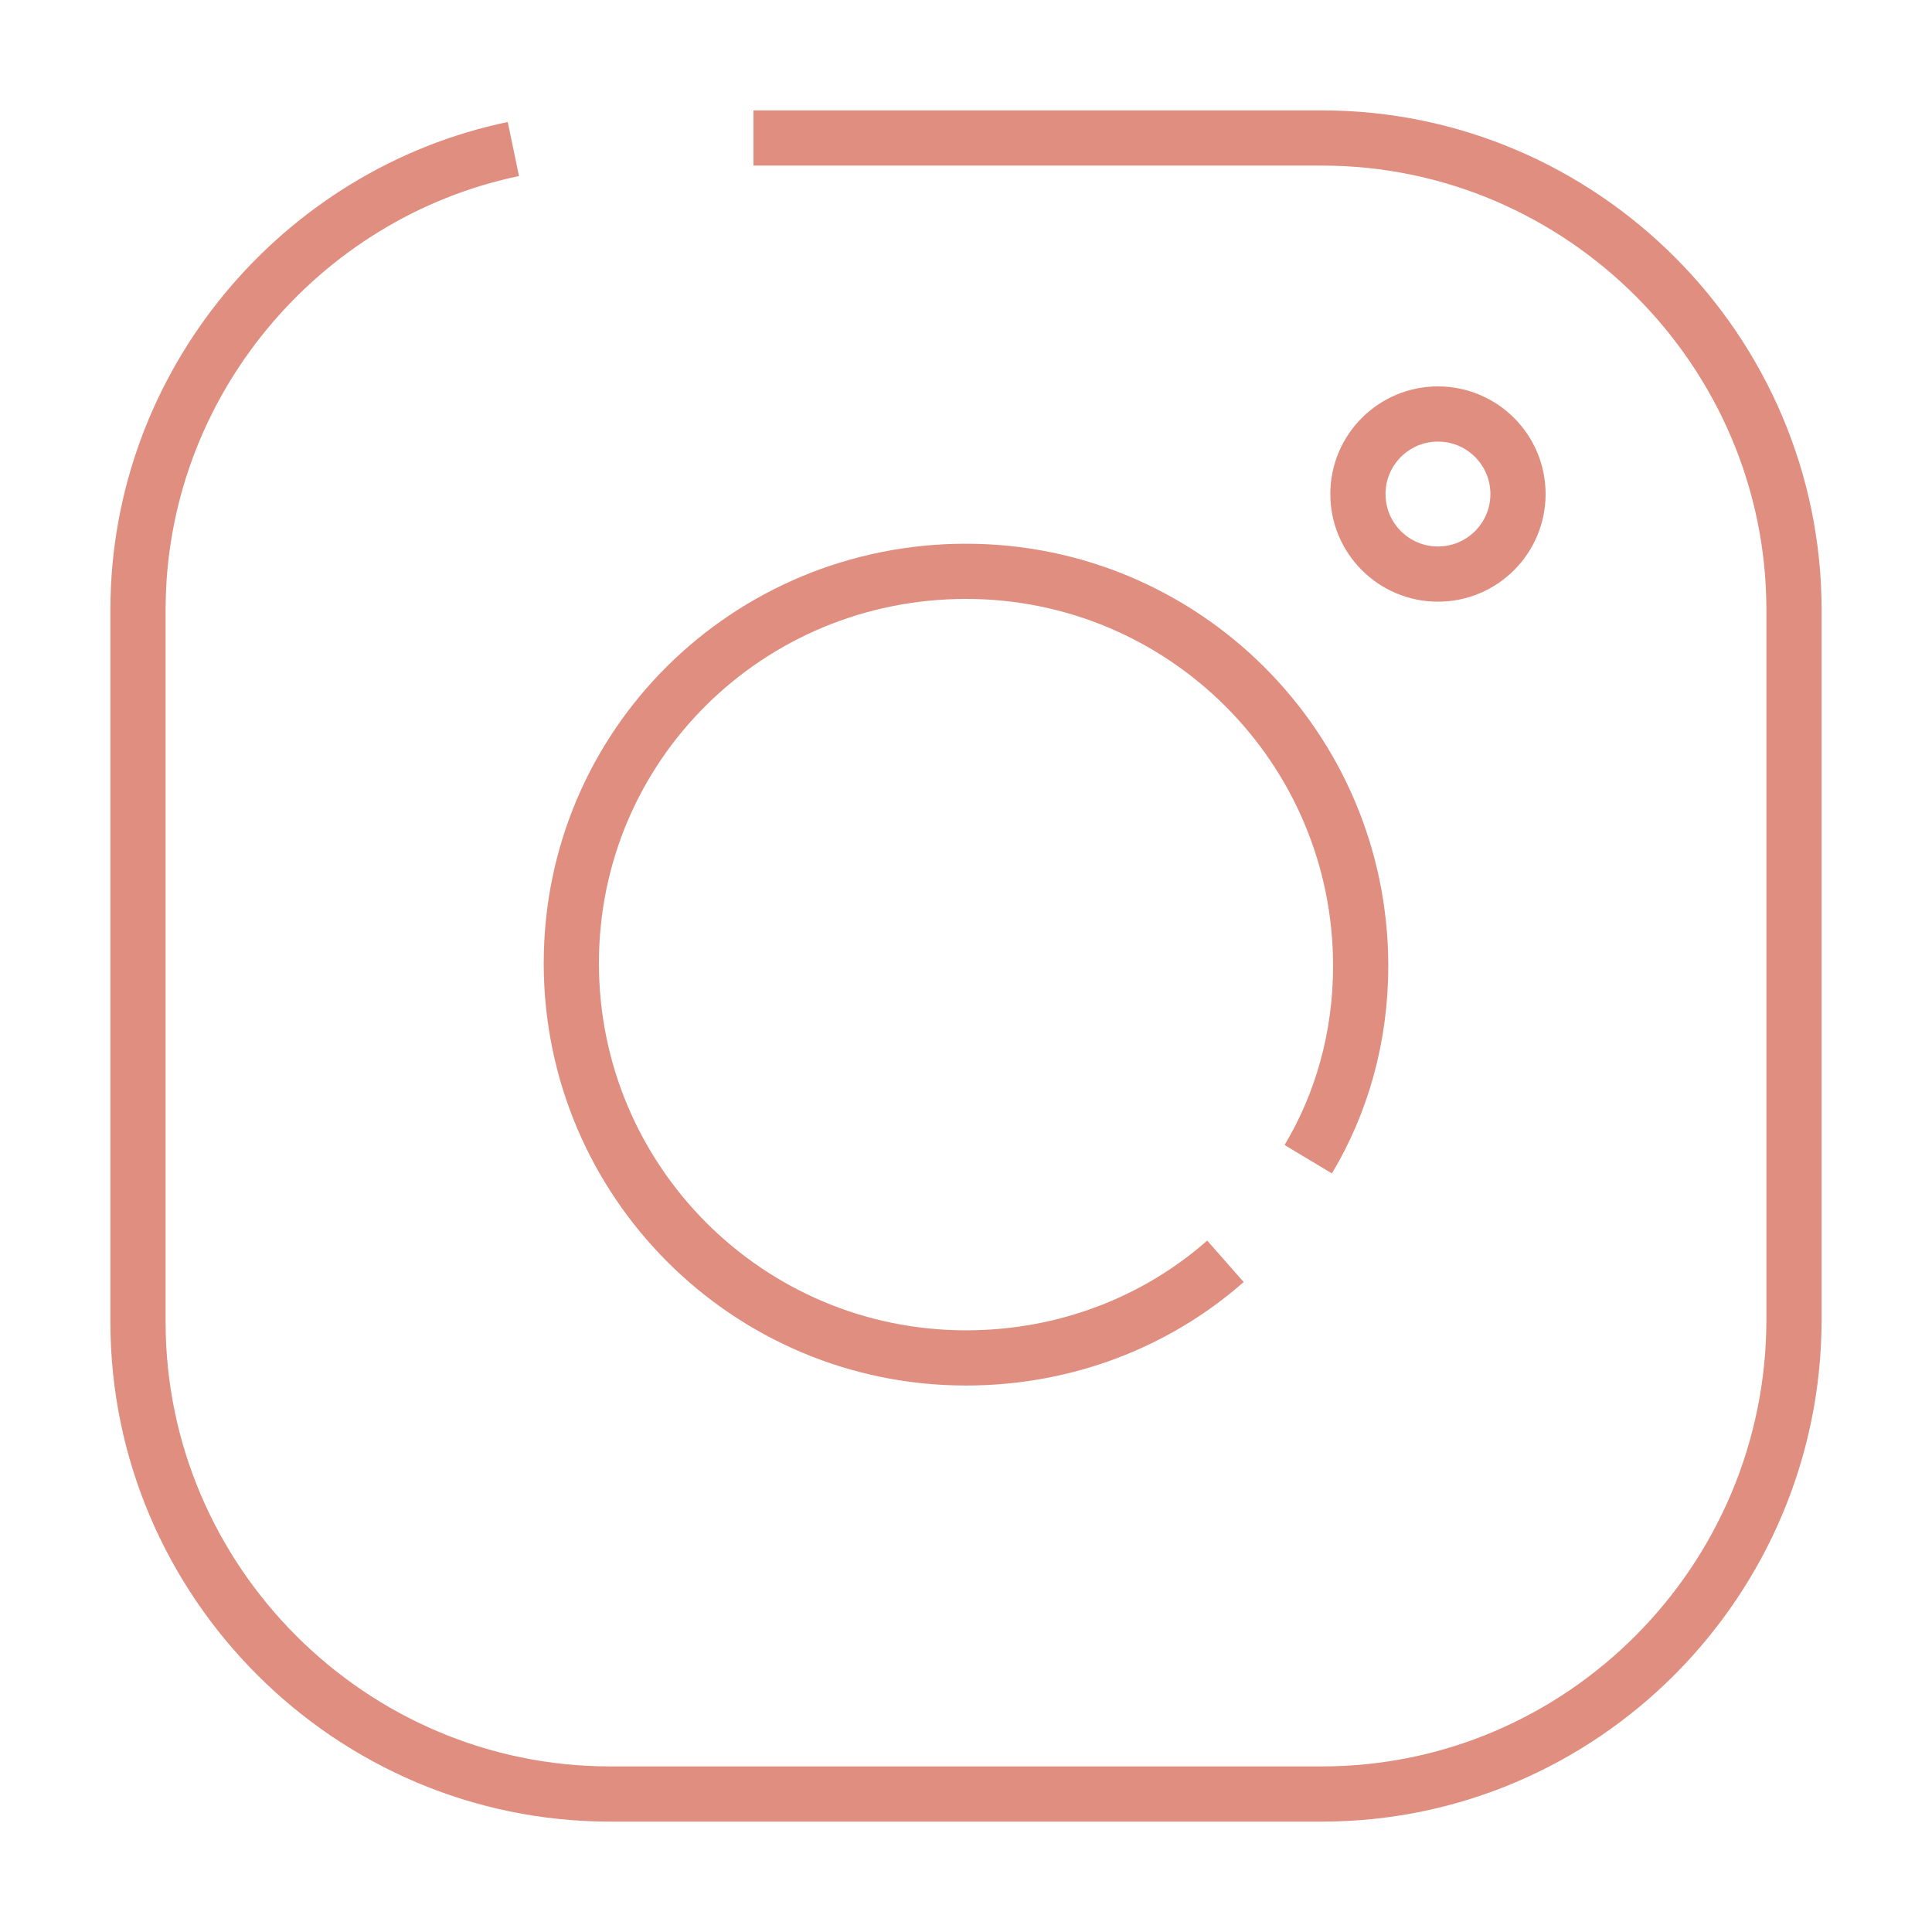
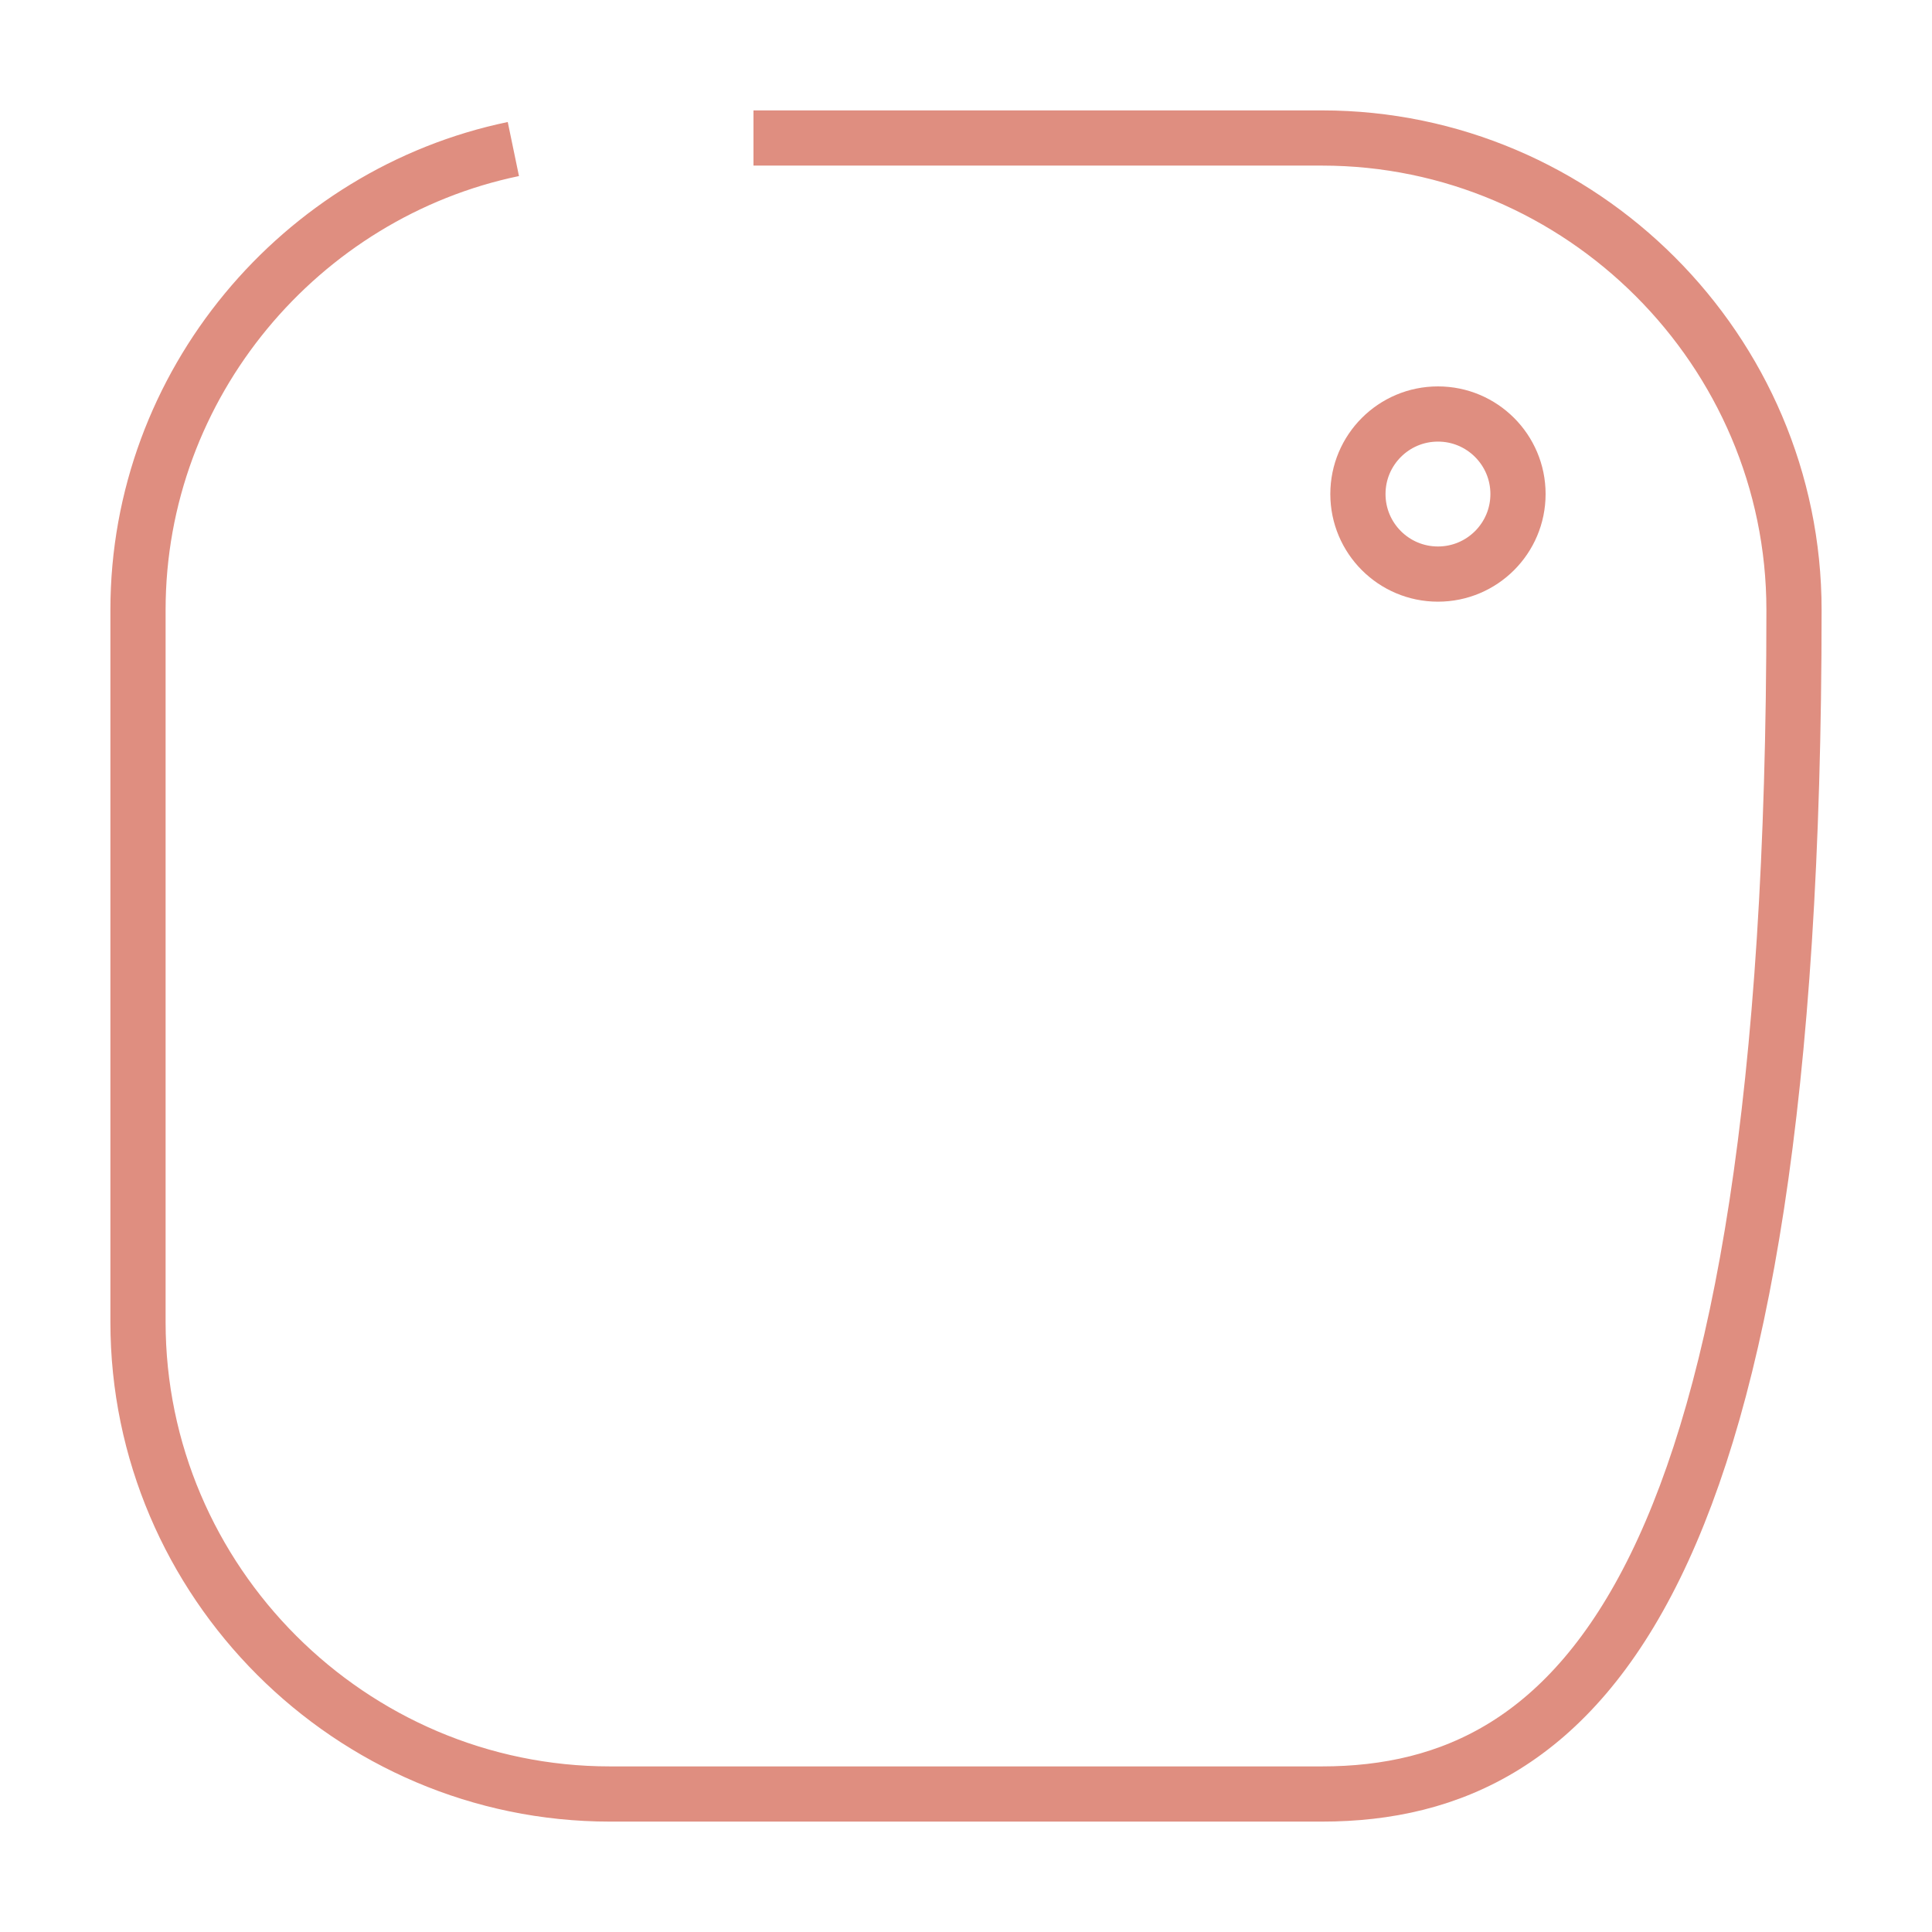
<svg xmlns="http://www.w3.org/2000/svg" version="1.1" id="圖層_1" x="0px" y="0px" viewBox="0 0 70 70" style="enable-background:new 0 0 70 70;" xml:space="preserve">
  <style type="text/css">
	.st0{fill:url(#SVGID_1_);}
	.st1{fill:none;stroke:#FFFFFF;stroke-width:2;stroke-linejoin:bevel;stroke-miterlimit:10;}
	
		.st2{fill:none;stroke:url(#SVGID_00000111898287971836133110000006421512907492558720_);stroke-linejoin:bevel;stroke-miterlimit:10;}
	.st3{fill:none;stroke:#DF8E80;stroke-linejoin:bevel;stroke-miterlimit:10;}
	.st4{fill:none;stroke:#DF8E80;stroke-width:2;stroke-miterlimit:10;}
	.st5{fill:none;stroke:#DF8E80;stroke-width:2;stroke-linecap:square;stroke-miterlimit:10;}
	.st6{fill:none;stroke:#DF8E80;stroke-width:2;stroke-linecap:square;stroke-linejoin:bevel;stroke-miterlimit:10;}
	.st7{fill:#DF8E80;}
	.st8{fill:#141A2F;stroke:#DF8E80;stroke-width:2;stroke-miterlimit:10;}
	.st9{fill:#263238;}
	
		.st10{fill:none;stroke:url(#SVGID_00000039092520440947763300000010755700984619382404_);stroke-width:2;stroke-linejoin:bevel;stroke-miterlimit:10;}
</style>
  <g>
-     <path class="st4" d="M27.3,5h20.6C57.3,5,65,12.7,65,22.1v25.7C65,57.3,57.3,65,47.9,65H22.1C12.7,65,5,57.3,5,47.9V22.1   C5,13.9,10.9,7,18.6,5.4" />
-     <path class="st4" d="M44.4,45.7c-2.5,2.2-5.8,3.5-9.4,3.5c-7.9,0-14.3-6.4-14.3-14.3S27.1,20.7,35,20.7S49.3,27.1,49.3,35   c0,2.6-0.7,5-1.9,7" />
+     <path class="st4" d="M27.3,5h20.6C57.3,5,65,12.7,65,22.1C65,57.3,57.3,65,47.9,65H22.1C12.7,65,5,57.3,5,47.9V22.1   C5,13.9,10.9,7,18.6,5.4" />
    <circle class="st4" cx="52.1" cy="17.9" r="2.9" />
  </g>
</svg>